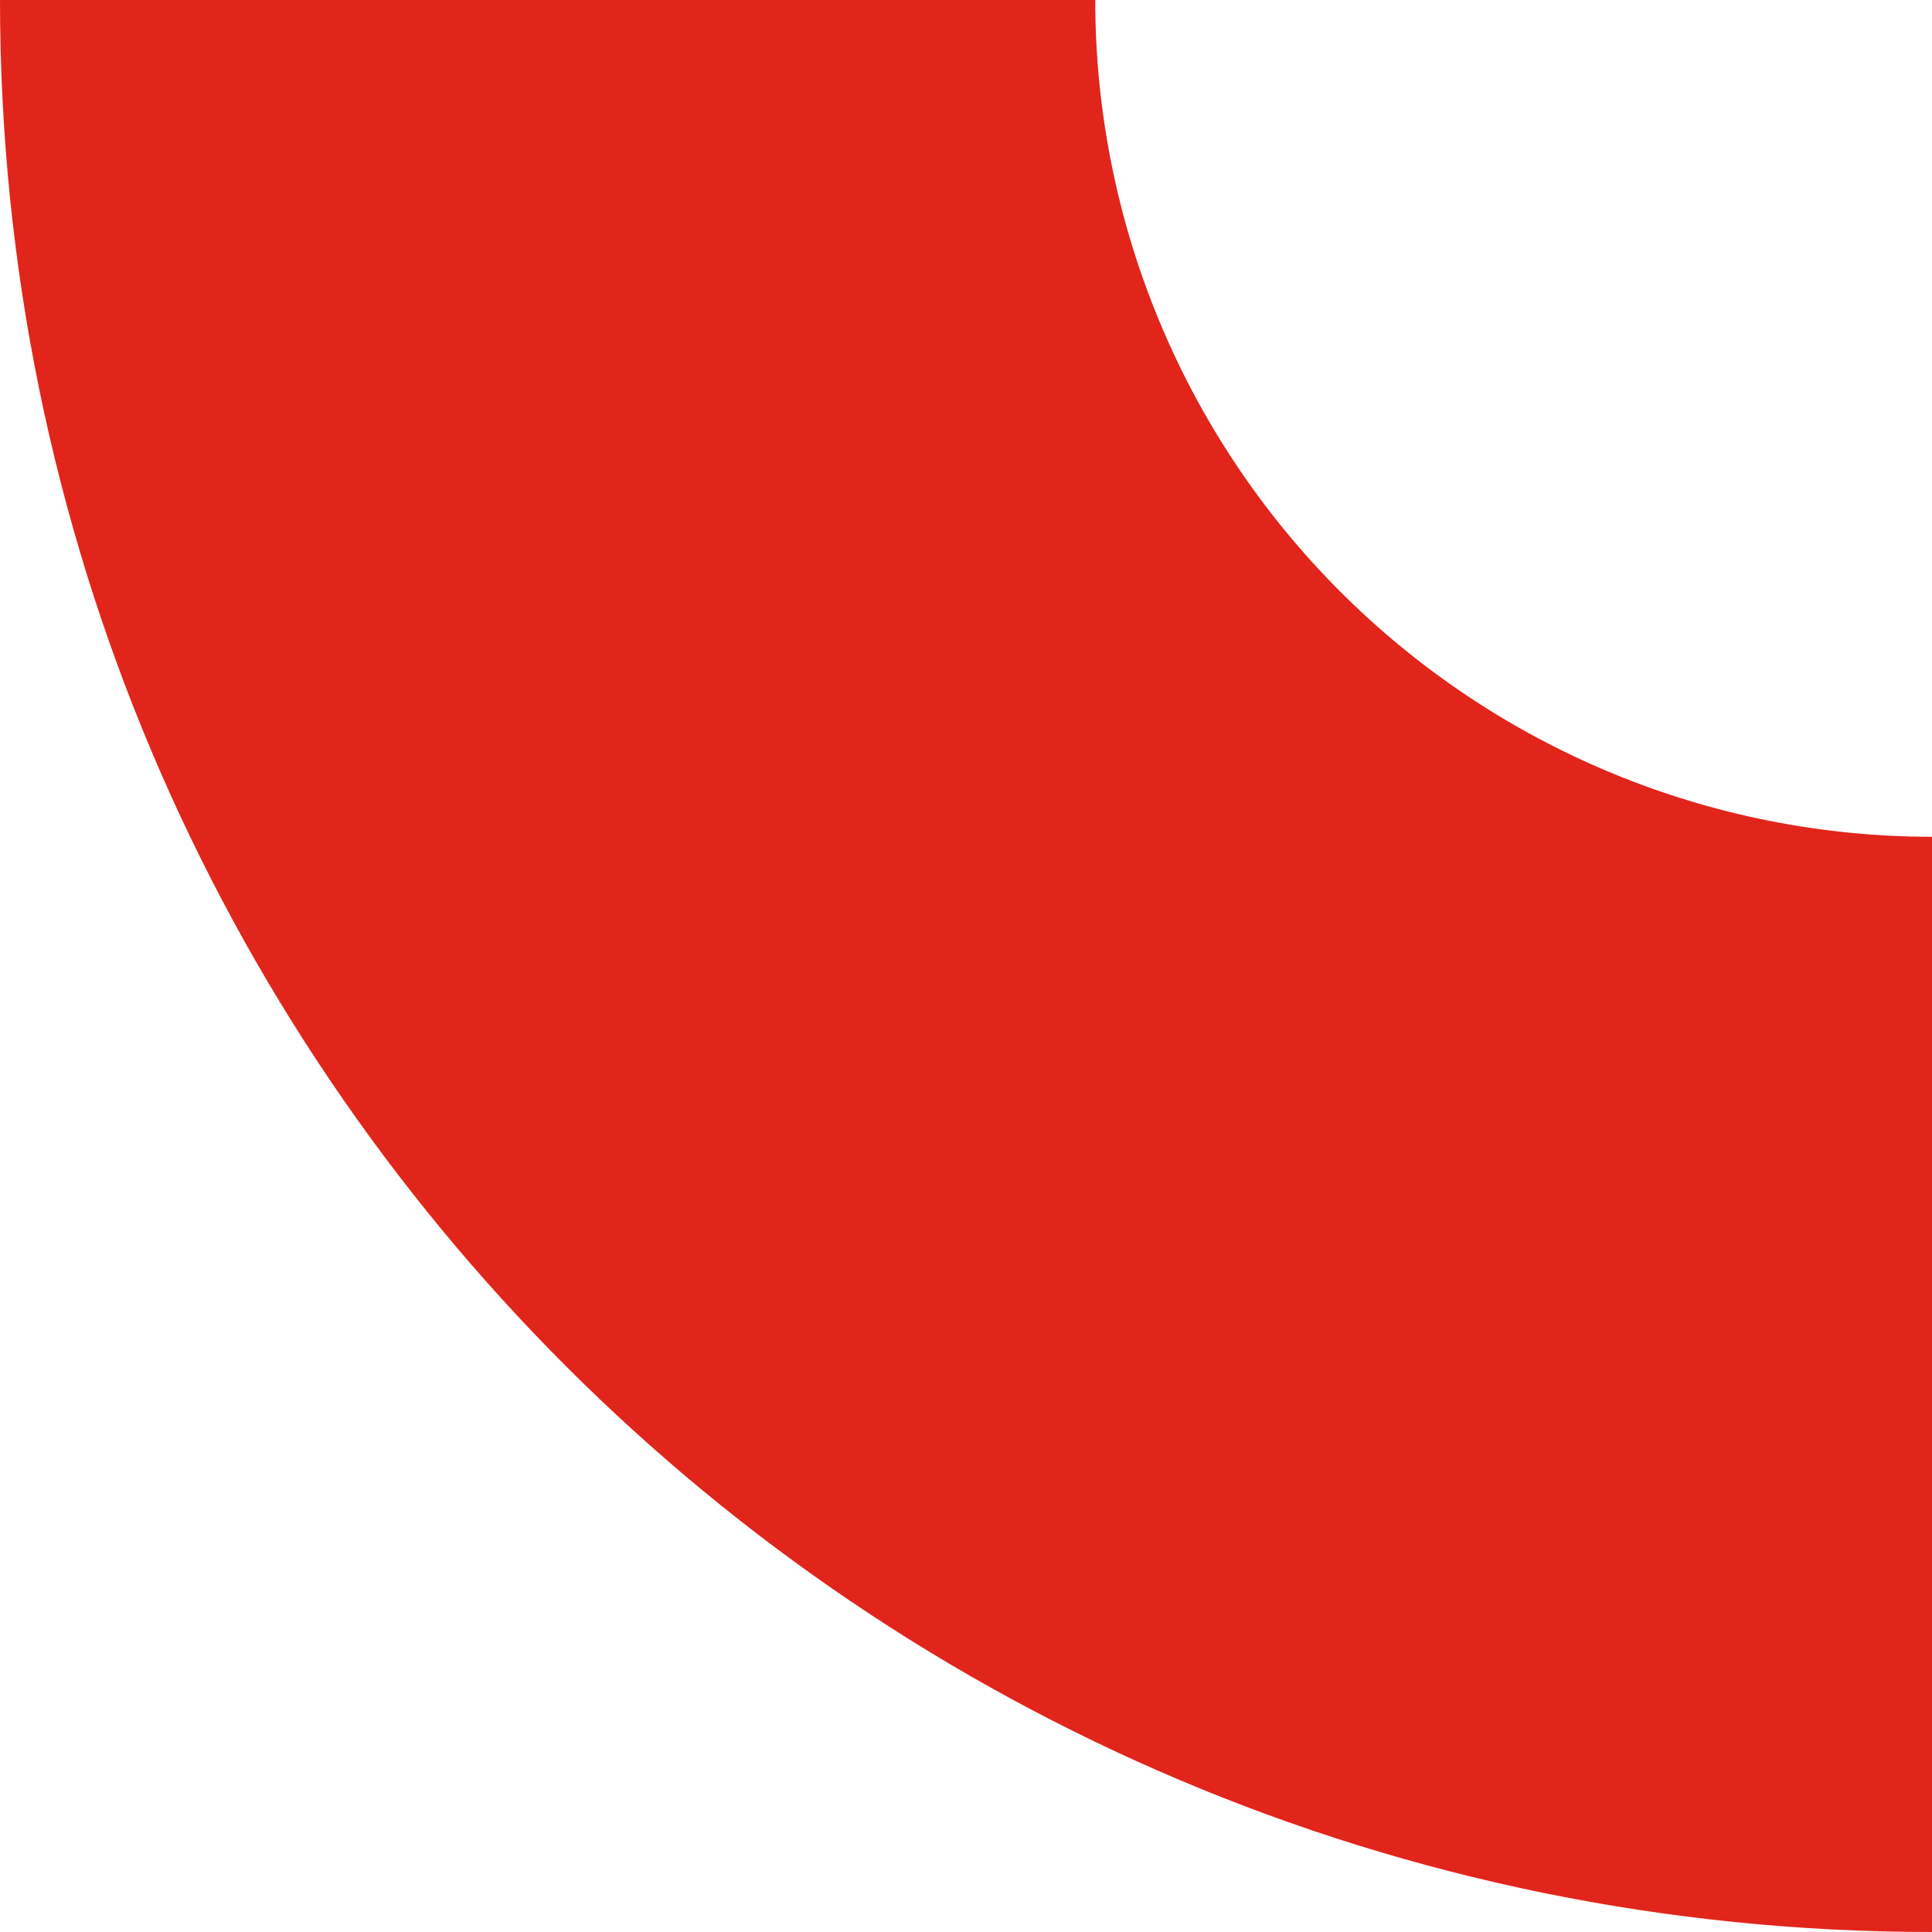
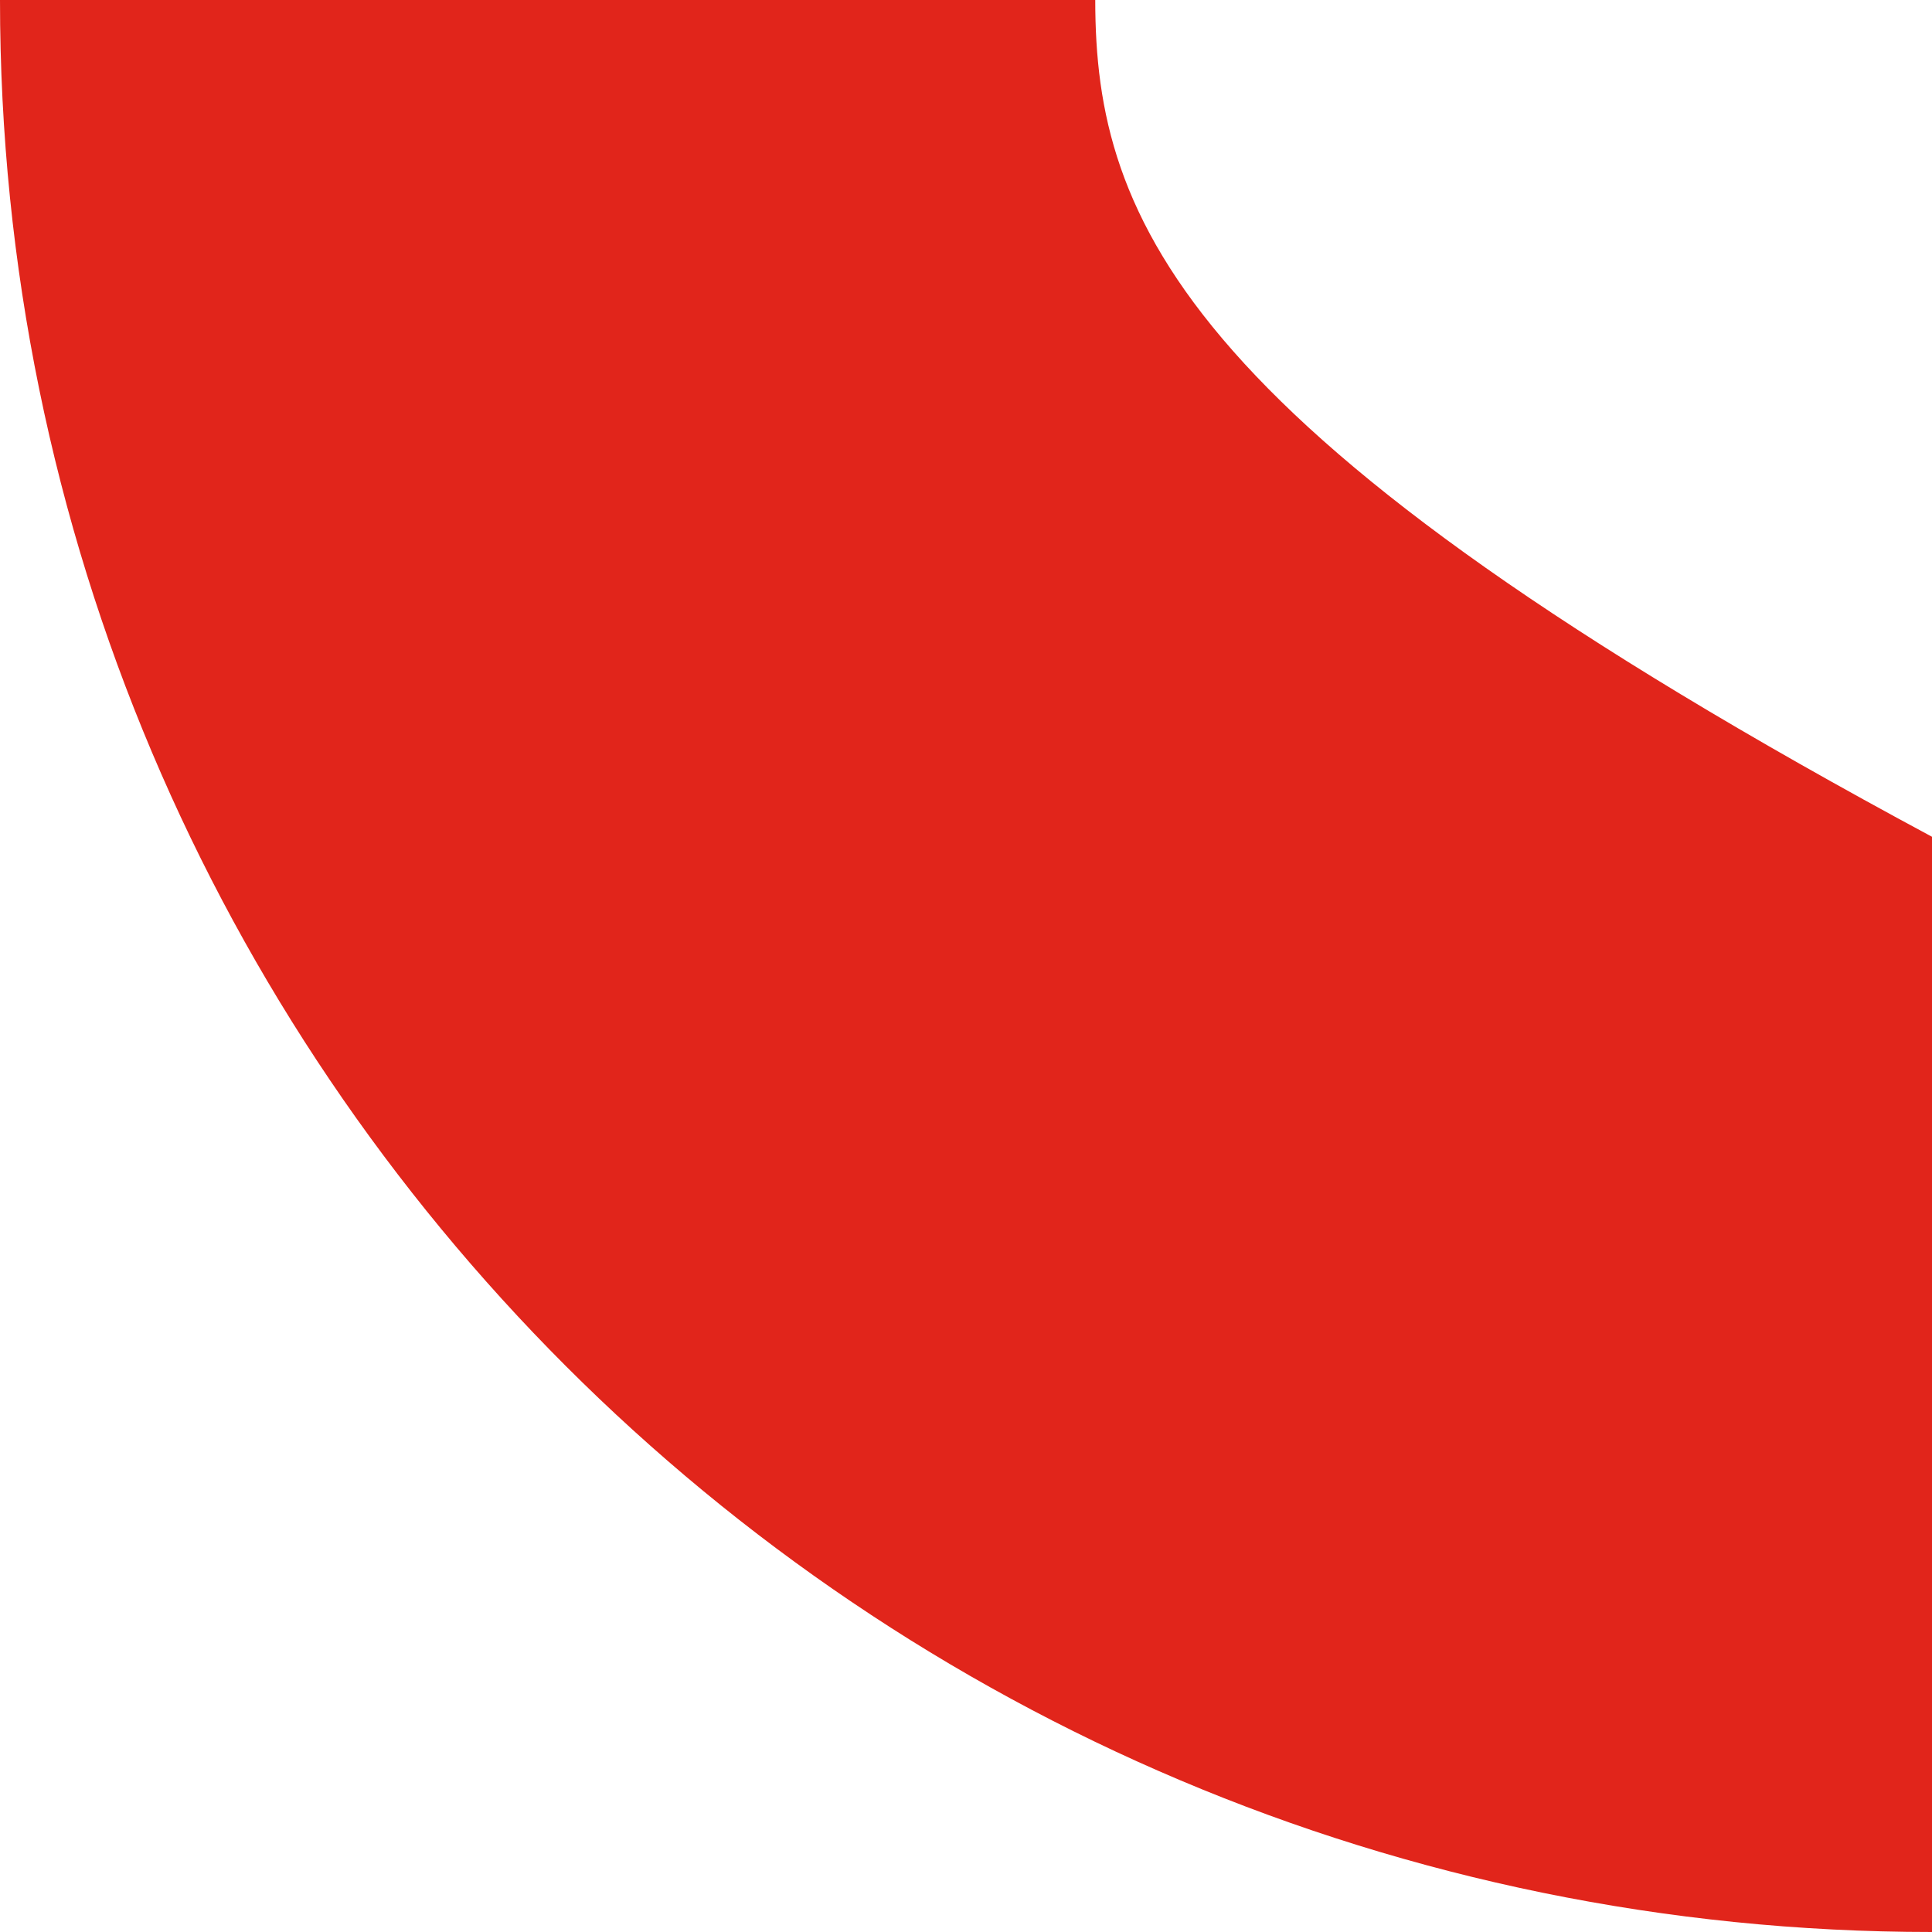
<svg xmlns="http://www.w3.org/2000/svg" width="577" height="577" viewBox="0 0 577 577" fill="none">
-   <path fill-rule="evenodd" clip-rule="evenodd" d="M0 0C0 318.639 258.323 577 577 577V249.906C510.723 249.906 447.16 223.577 400.295 176.71C353.429 129.844 327.101 66.279 327.101 0L0 0Z" fill="#E1251B" />
+   <path fill-rule="evenodd" clip-rule="evenodd" d="M0 0C0 318.639 258.323 577 577 577V249.906C353.429 129.844 327.101 66.279 327.101 0L0 0Z" fill="#E1251B" />
</svg>